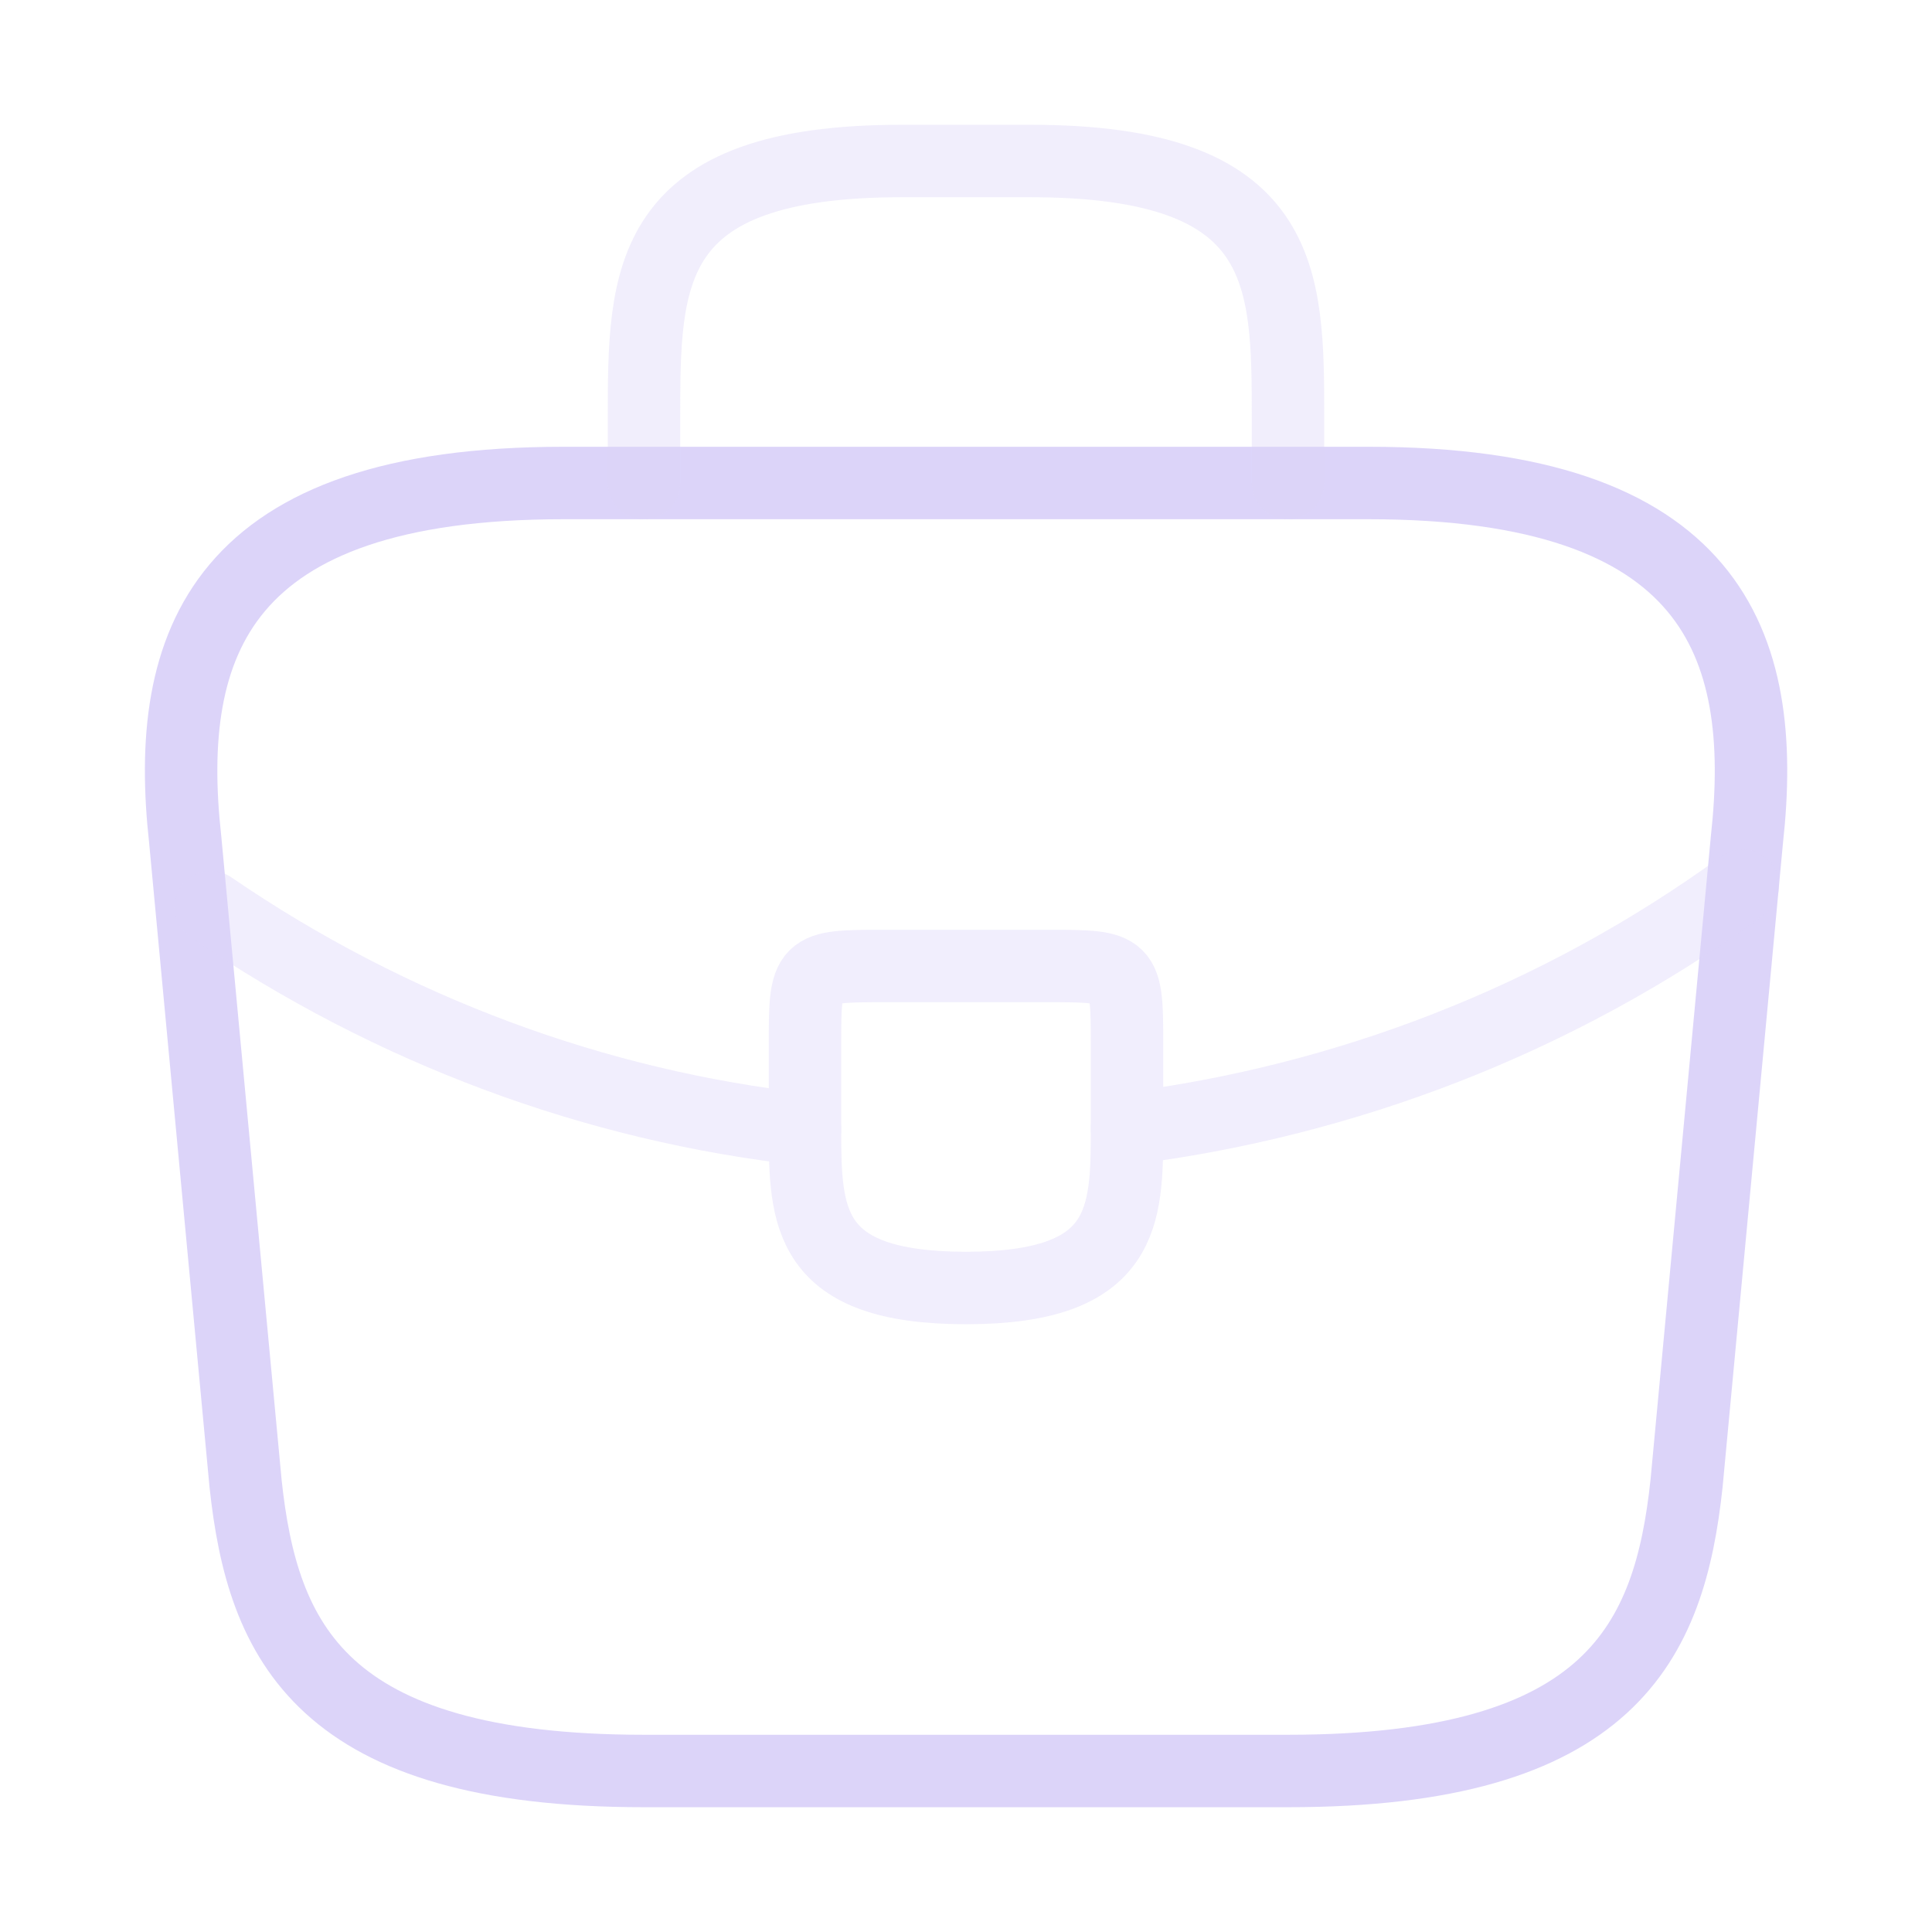
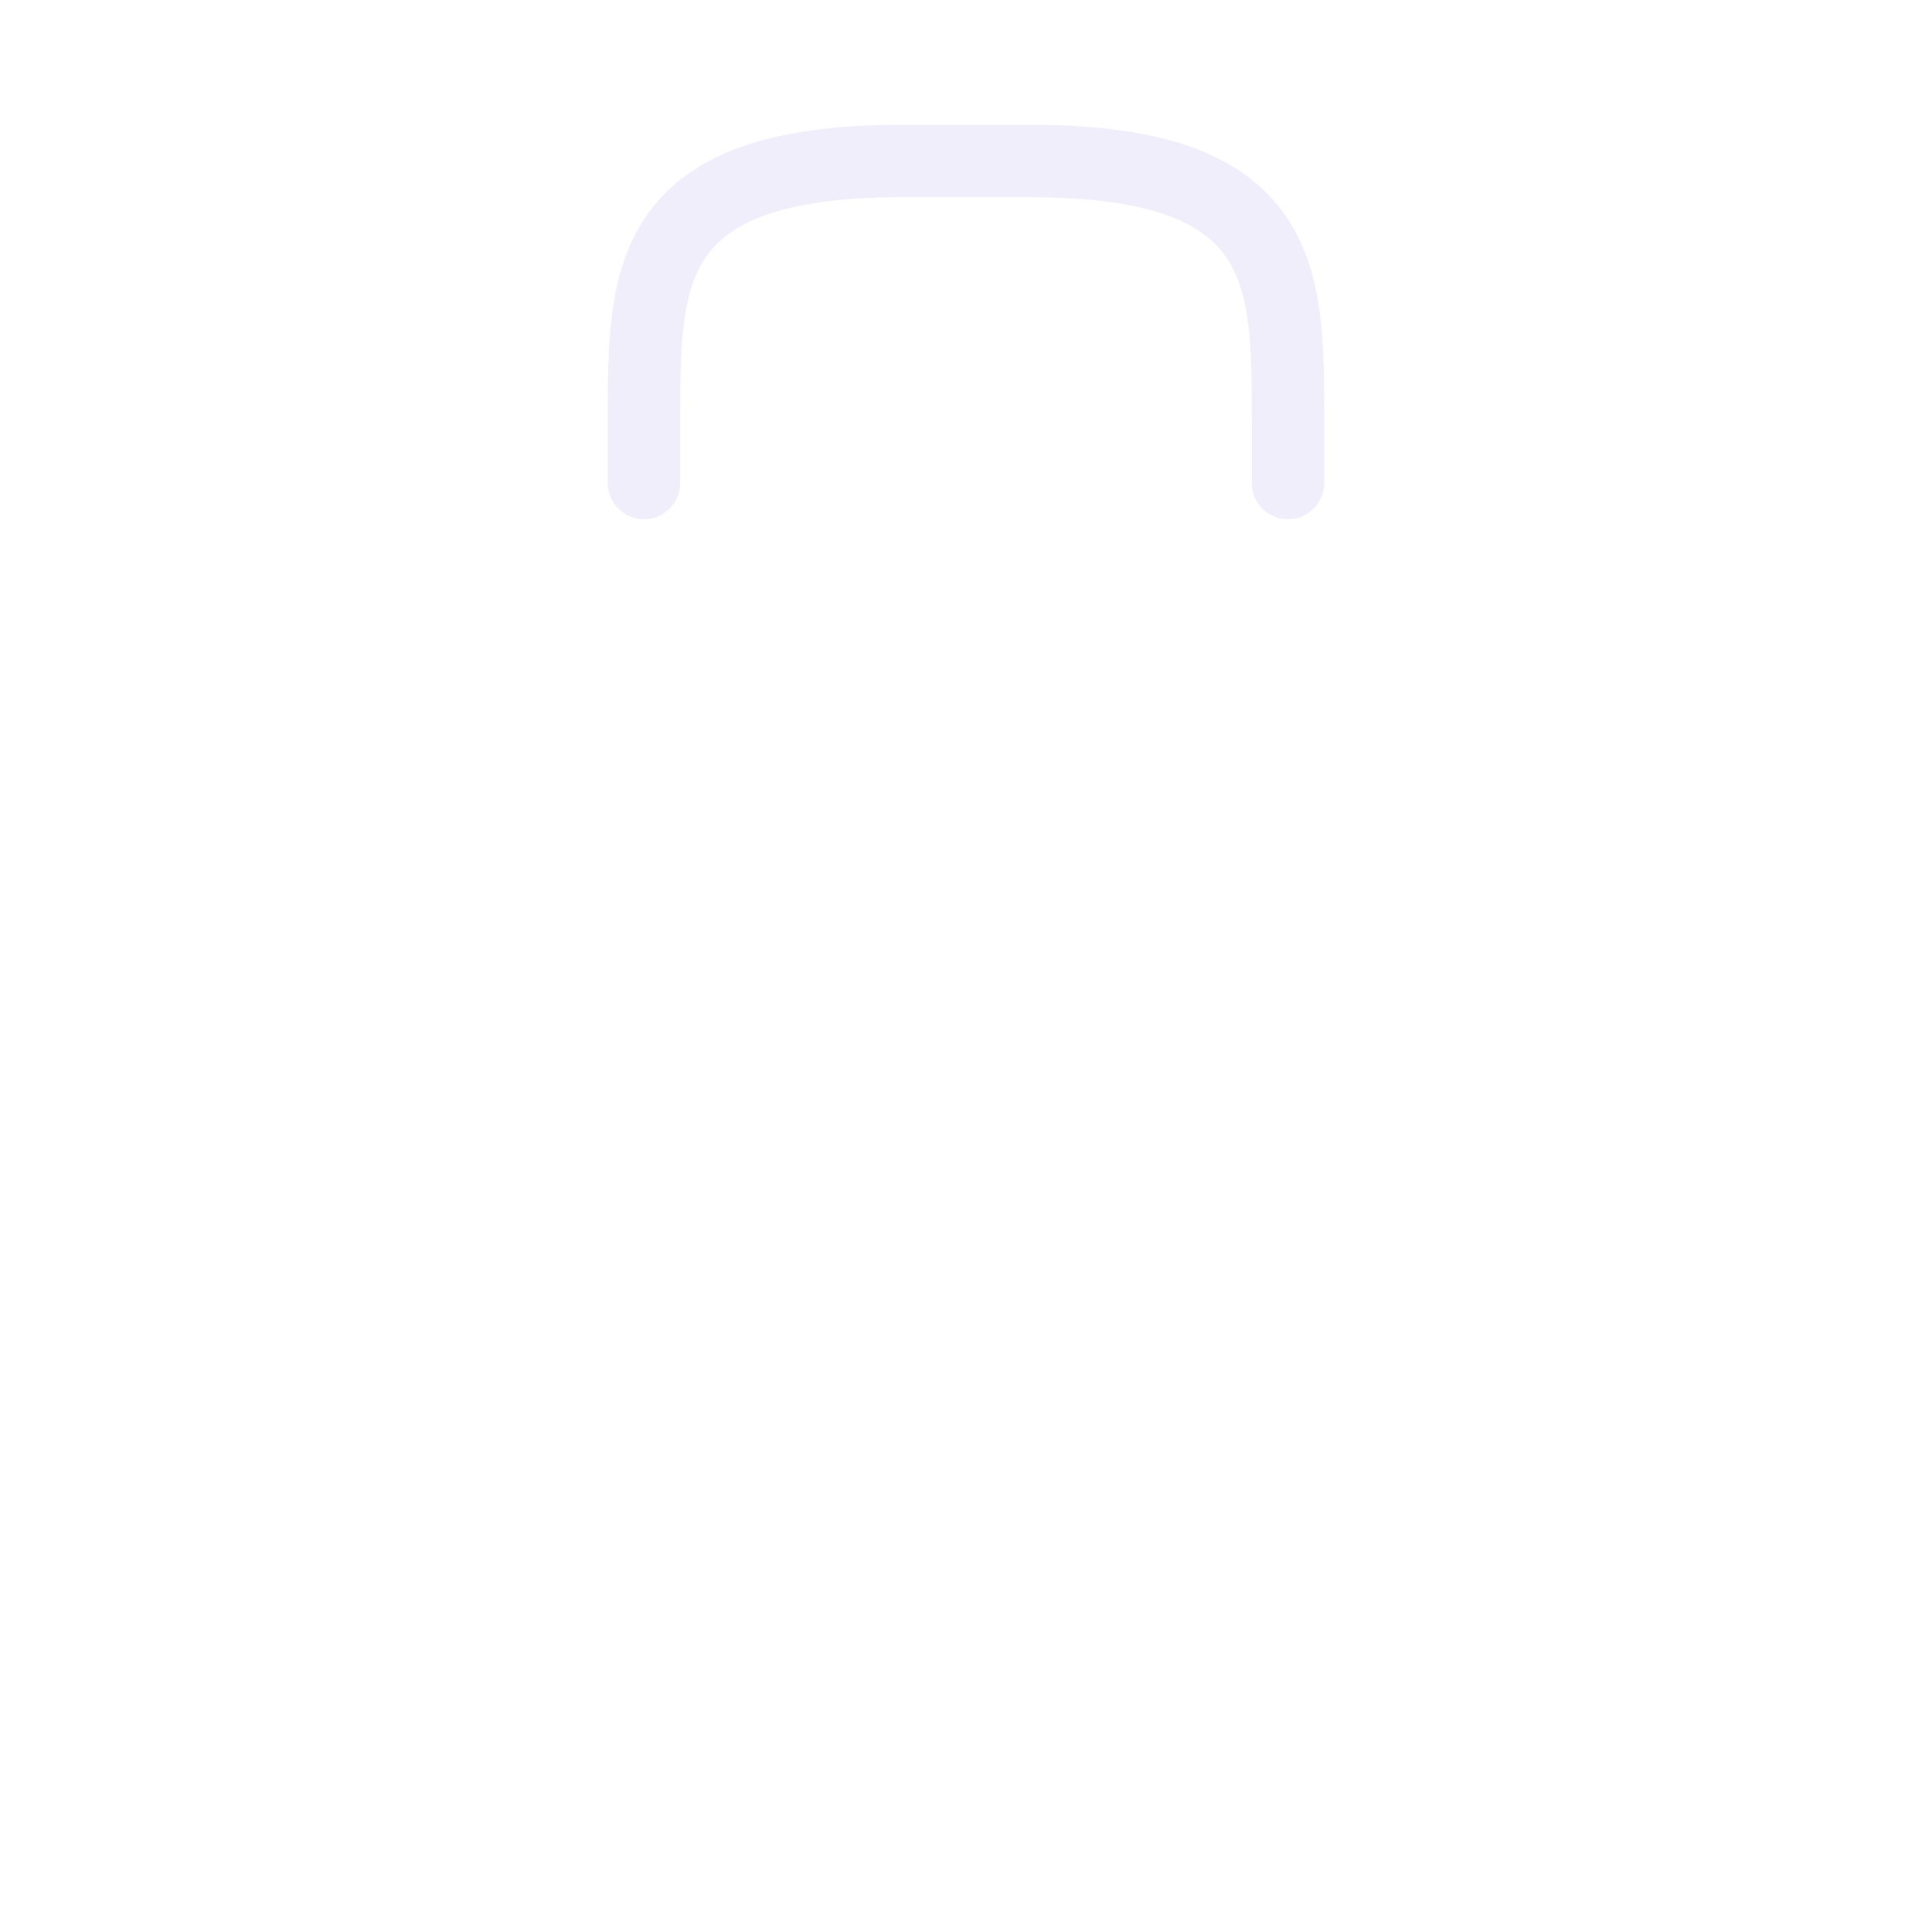
<svg xmlns="http://www.w3.org/2000/svg" width="80" height="80" viewBox="0 0 80 80" fill="none">
-   <path d="M26.669 73.333H53.336C66.736 73.333 69.136 67.967 69.836 61.433L72.336 34.767C73.236 26.633 70.903 20 56.669 20H23.336C9.103 20 6.769 26.633 7.669 34.767L10.169 61.433C10.869 67.967 13.269 73.333 26.669 73.333Z" stroke="#DCD4F9" stroke-width="3" stroke-miterlimit="10" stroke-linecap="round" stroke-linejoin="round" />
  <path opacity="0.4" d="M26.667 20V17.334C26.667 11.434 26.667 6.667 37.333 6.667H42.667C53.333 6.667 53.333 11.434 53.333 17.334V20" stroke="#DCD4F9" stroke-width="3" stroke-miterlimit="10" stroke-linecap="round" stroke-linejoin="round" />
  <g opacity="0.4">
-     <path d="M46.667 43.333V46.667C46.667 46.7 46.667 46.7 46.667 46.733C46.667 50.367 46.633 53.333 40 53.333C33.4 53.333 33.333 50.4 33.333 46.767V43.333C33.333 40 33.333 40 36.667 40H43.333C46.667 40 46.667 40 46.667 43.333Z" stroke="#DCD4F9" stroke-width="3" stroke-miterlimit="10" stroke-linecap="round" stroke-linejoin="round" />
-     <path d="M72.167 36.667C64.467 42.267 55.667 45.6 46.667 46.734" stroke="#DCD4F9" stroke-width="3" stroke-miterlimit="10" stroke-linecap="round" stroke-linejoin="round" />
-     <path d="M8.73 37.565C16.23 42.699 24.697 45.799 33.331 46.765" stroke="#DCD4F9" stroke-width="3" stroke-miterlimit="10" stroke-linecap="round" stroke-linejoin="round" />
-   </g>
+     </g>
</svg>